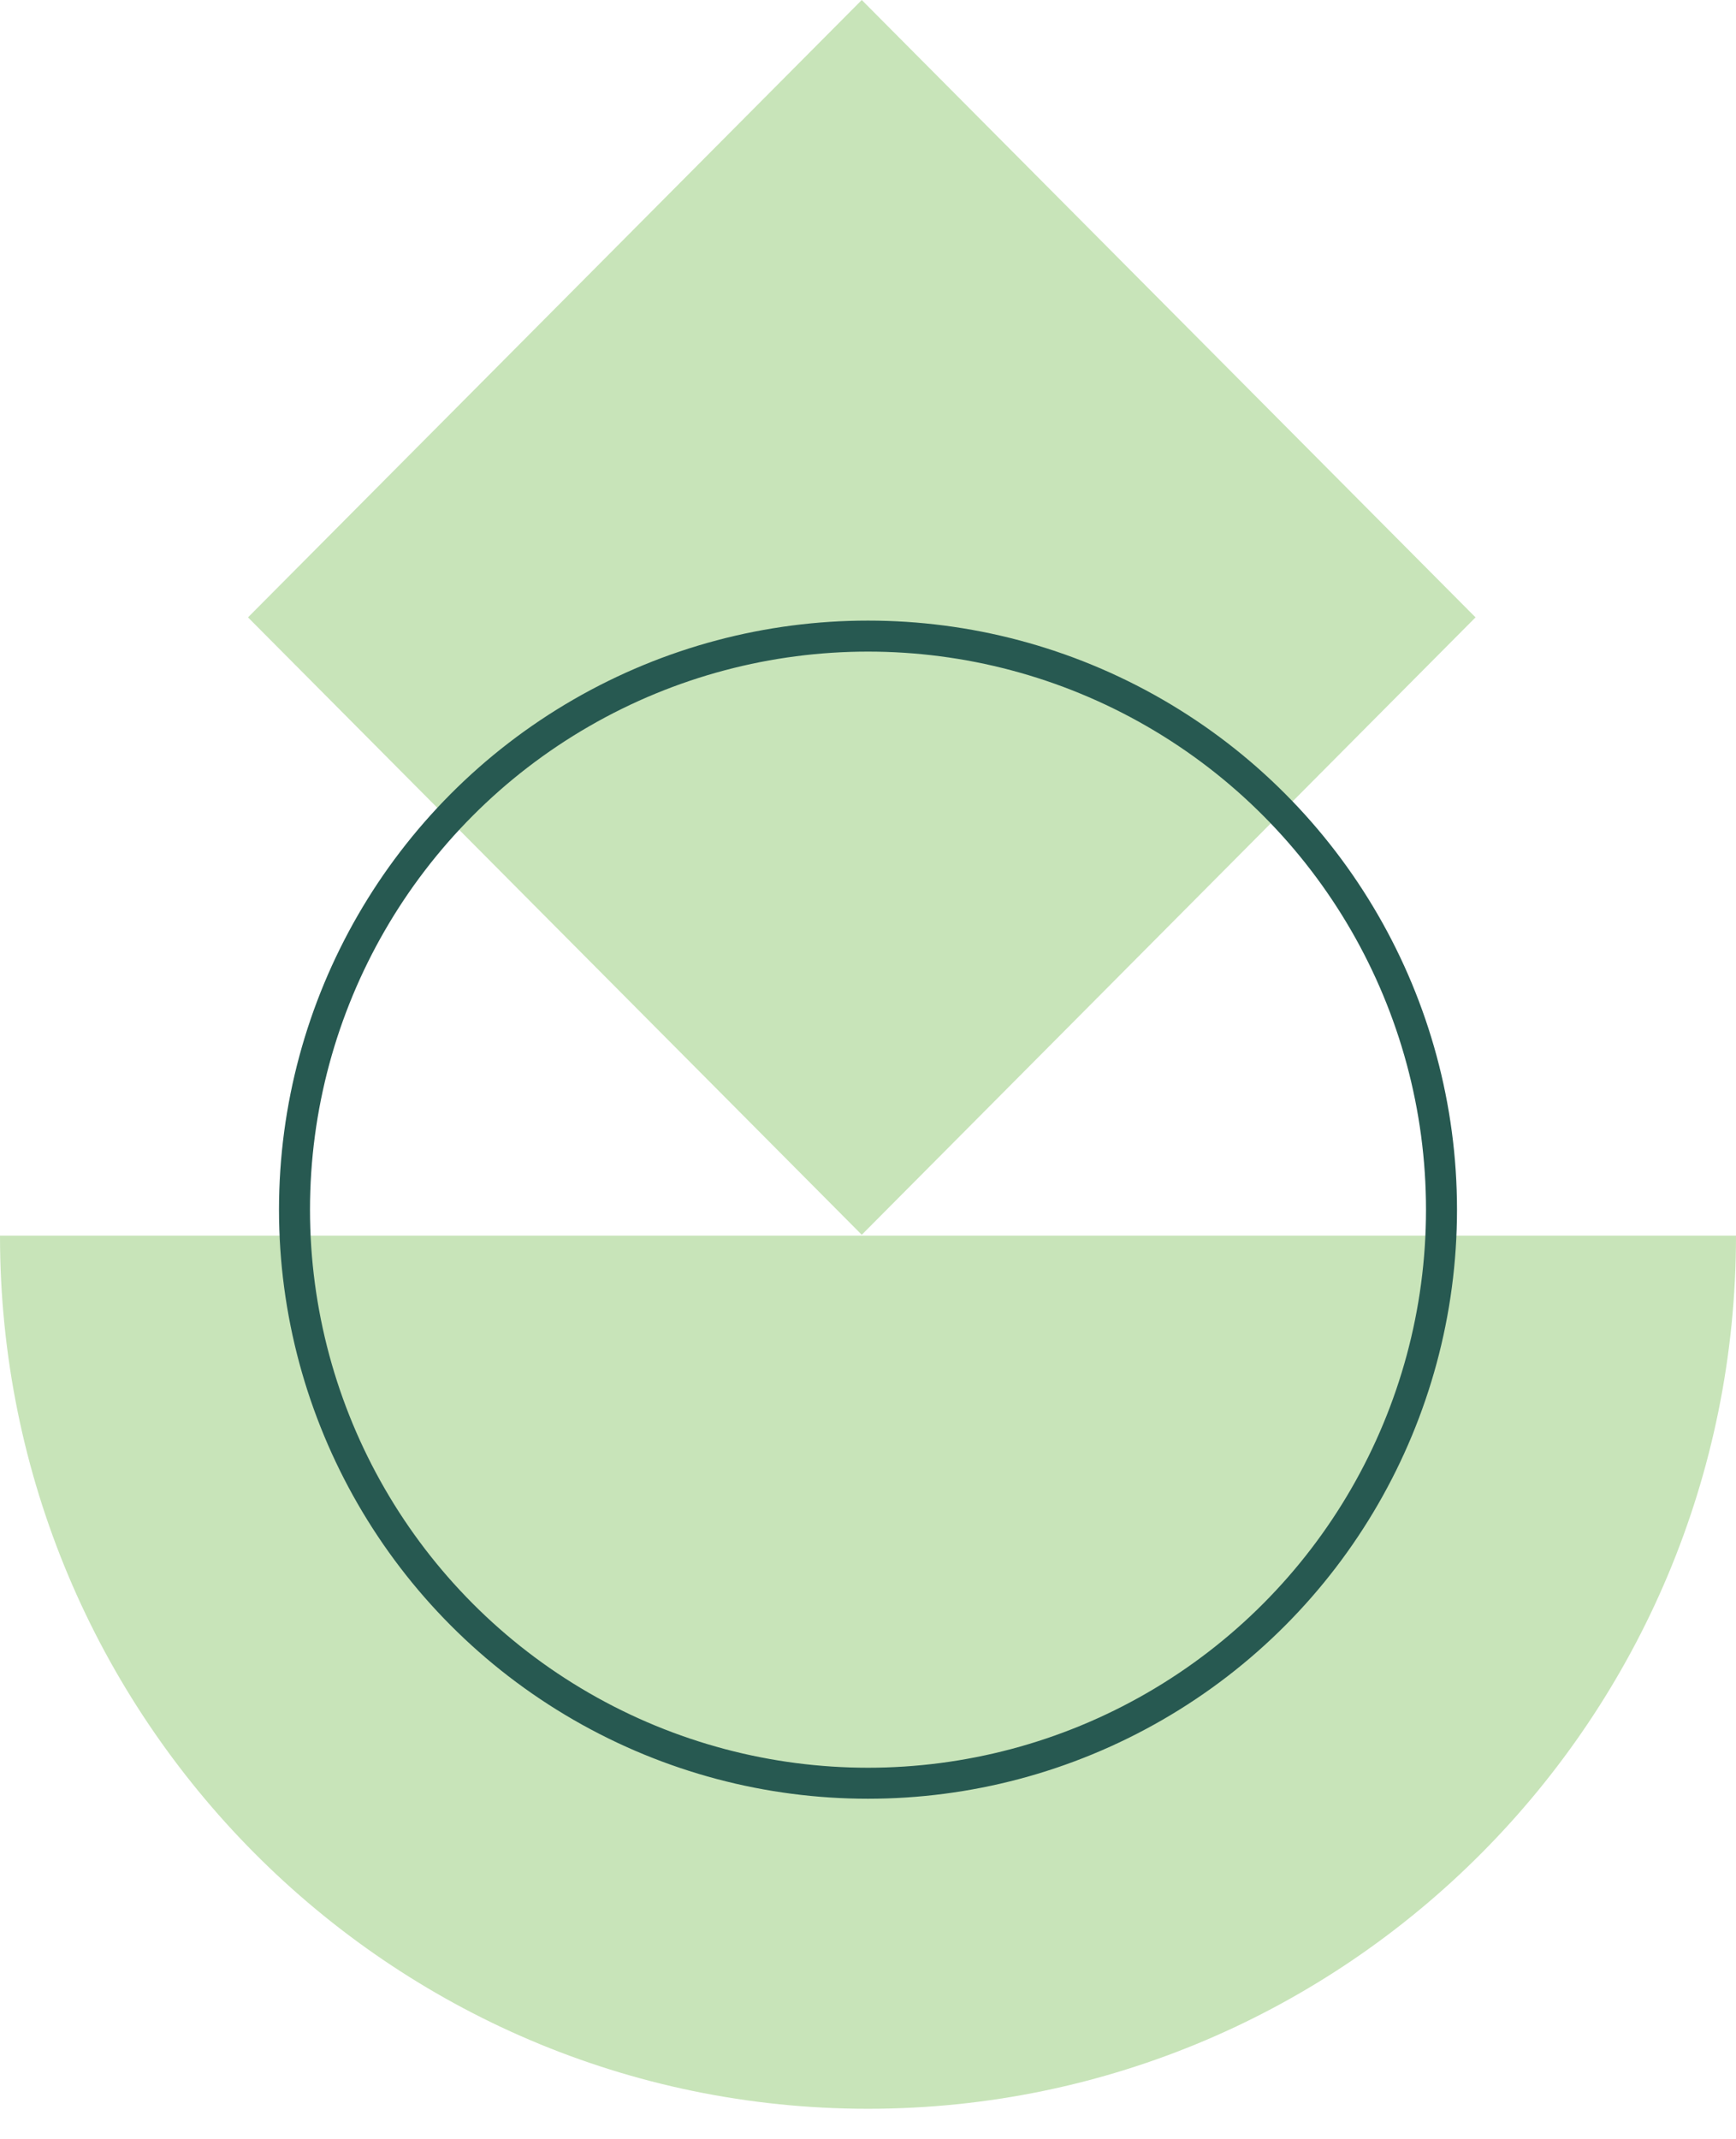
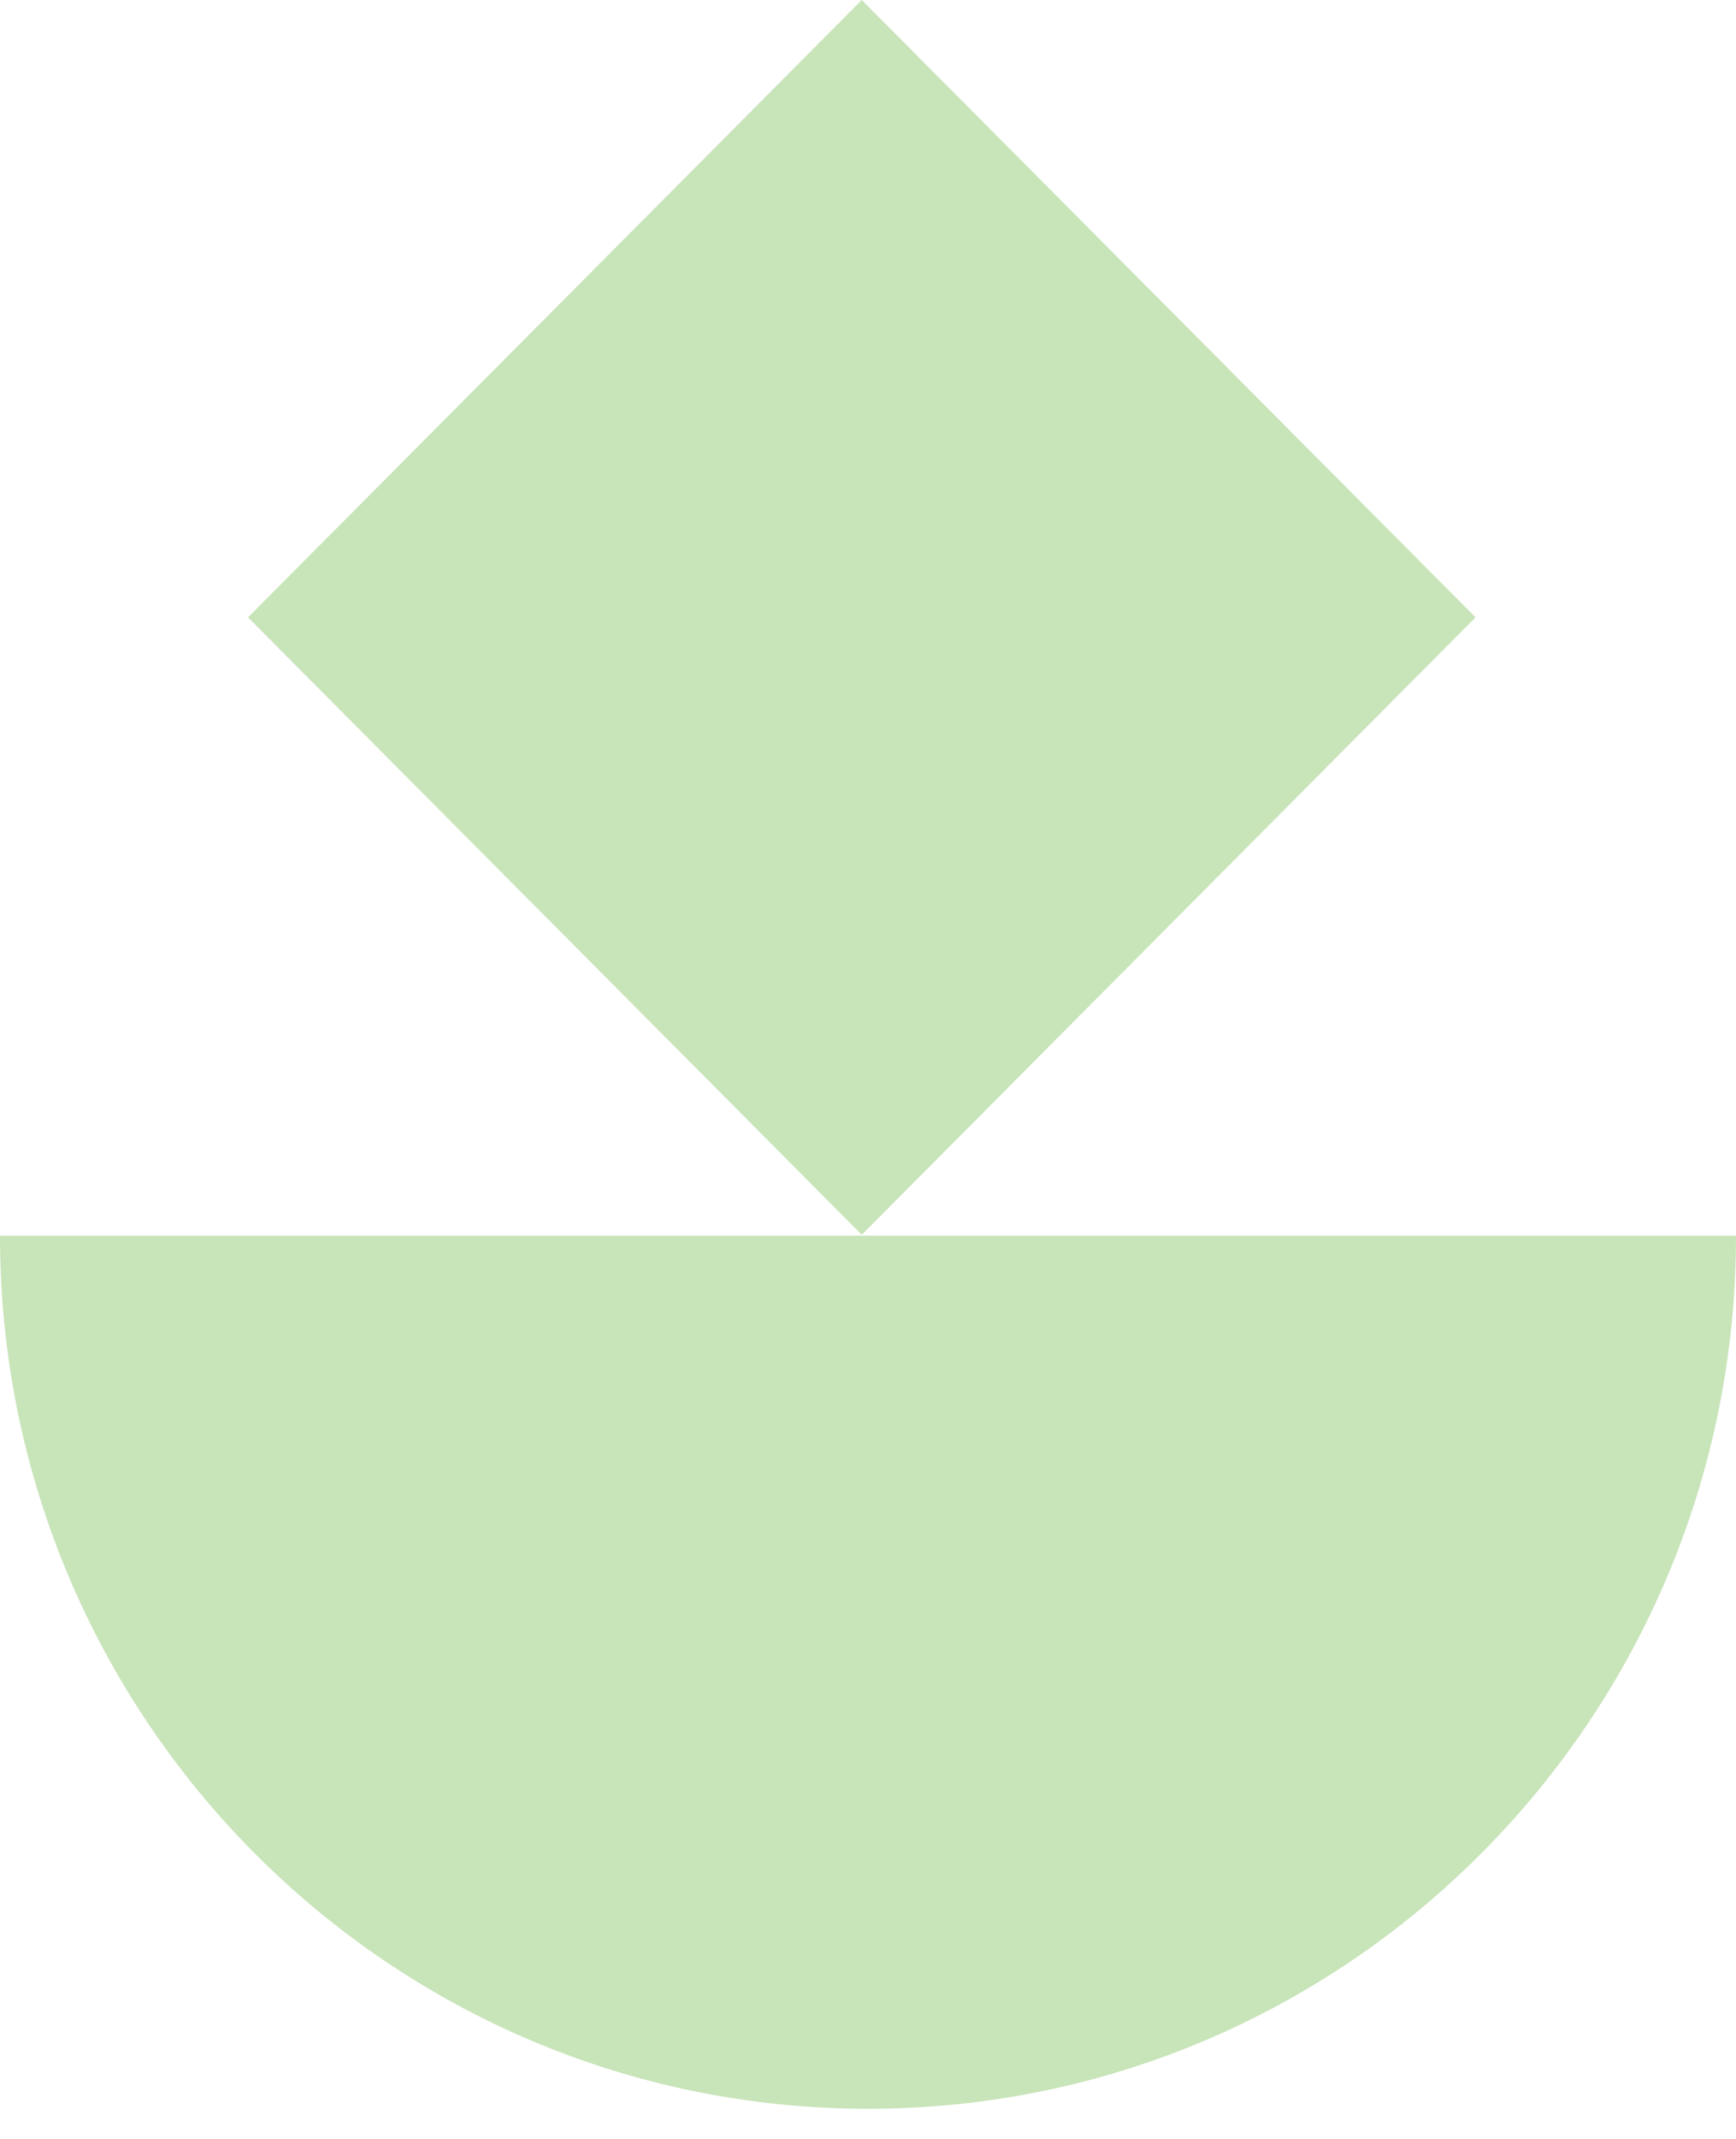
<svg xmlns="http://www.w3.org/2000/svg" width="56" height="69" viewBox="0 0 56 69" fill="none">
  <path d="M0 39.855H56C56 55.403 43.458 68.017 28 68.017C12.542 68.017 0 55.403 0 39.855Z" fill="#c8e4b9" />
  <path d="M27.799 -2.1442e-07L8 19.913L27.799 39.827L47.598 19.913L27.799 -2.1442e-07Z" fill="#c8e4b9" />
-   <circle cx="28" cy="39.017" r="18.5" stroke="#275951" />
</svg>